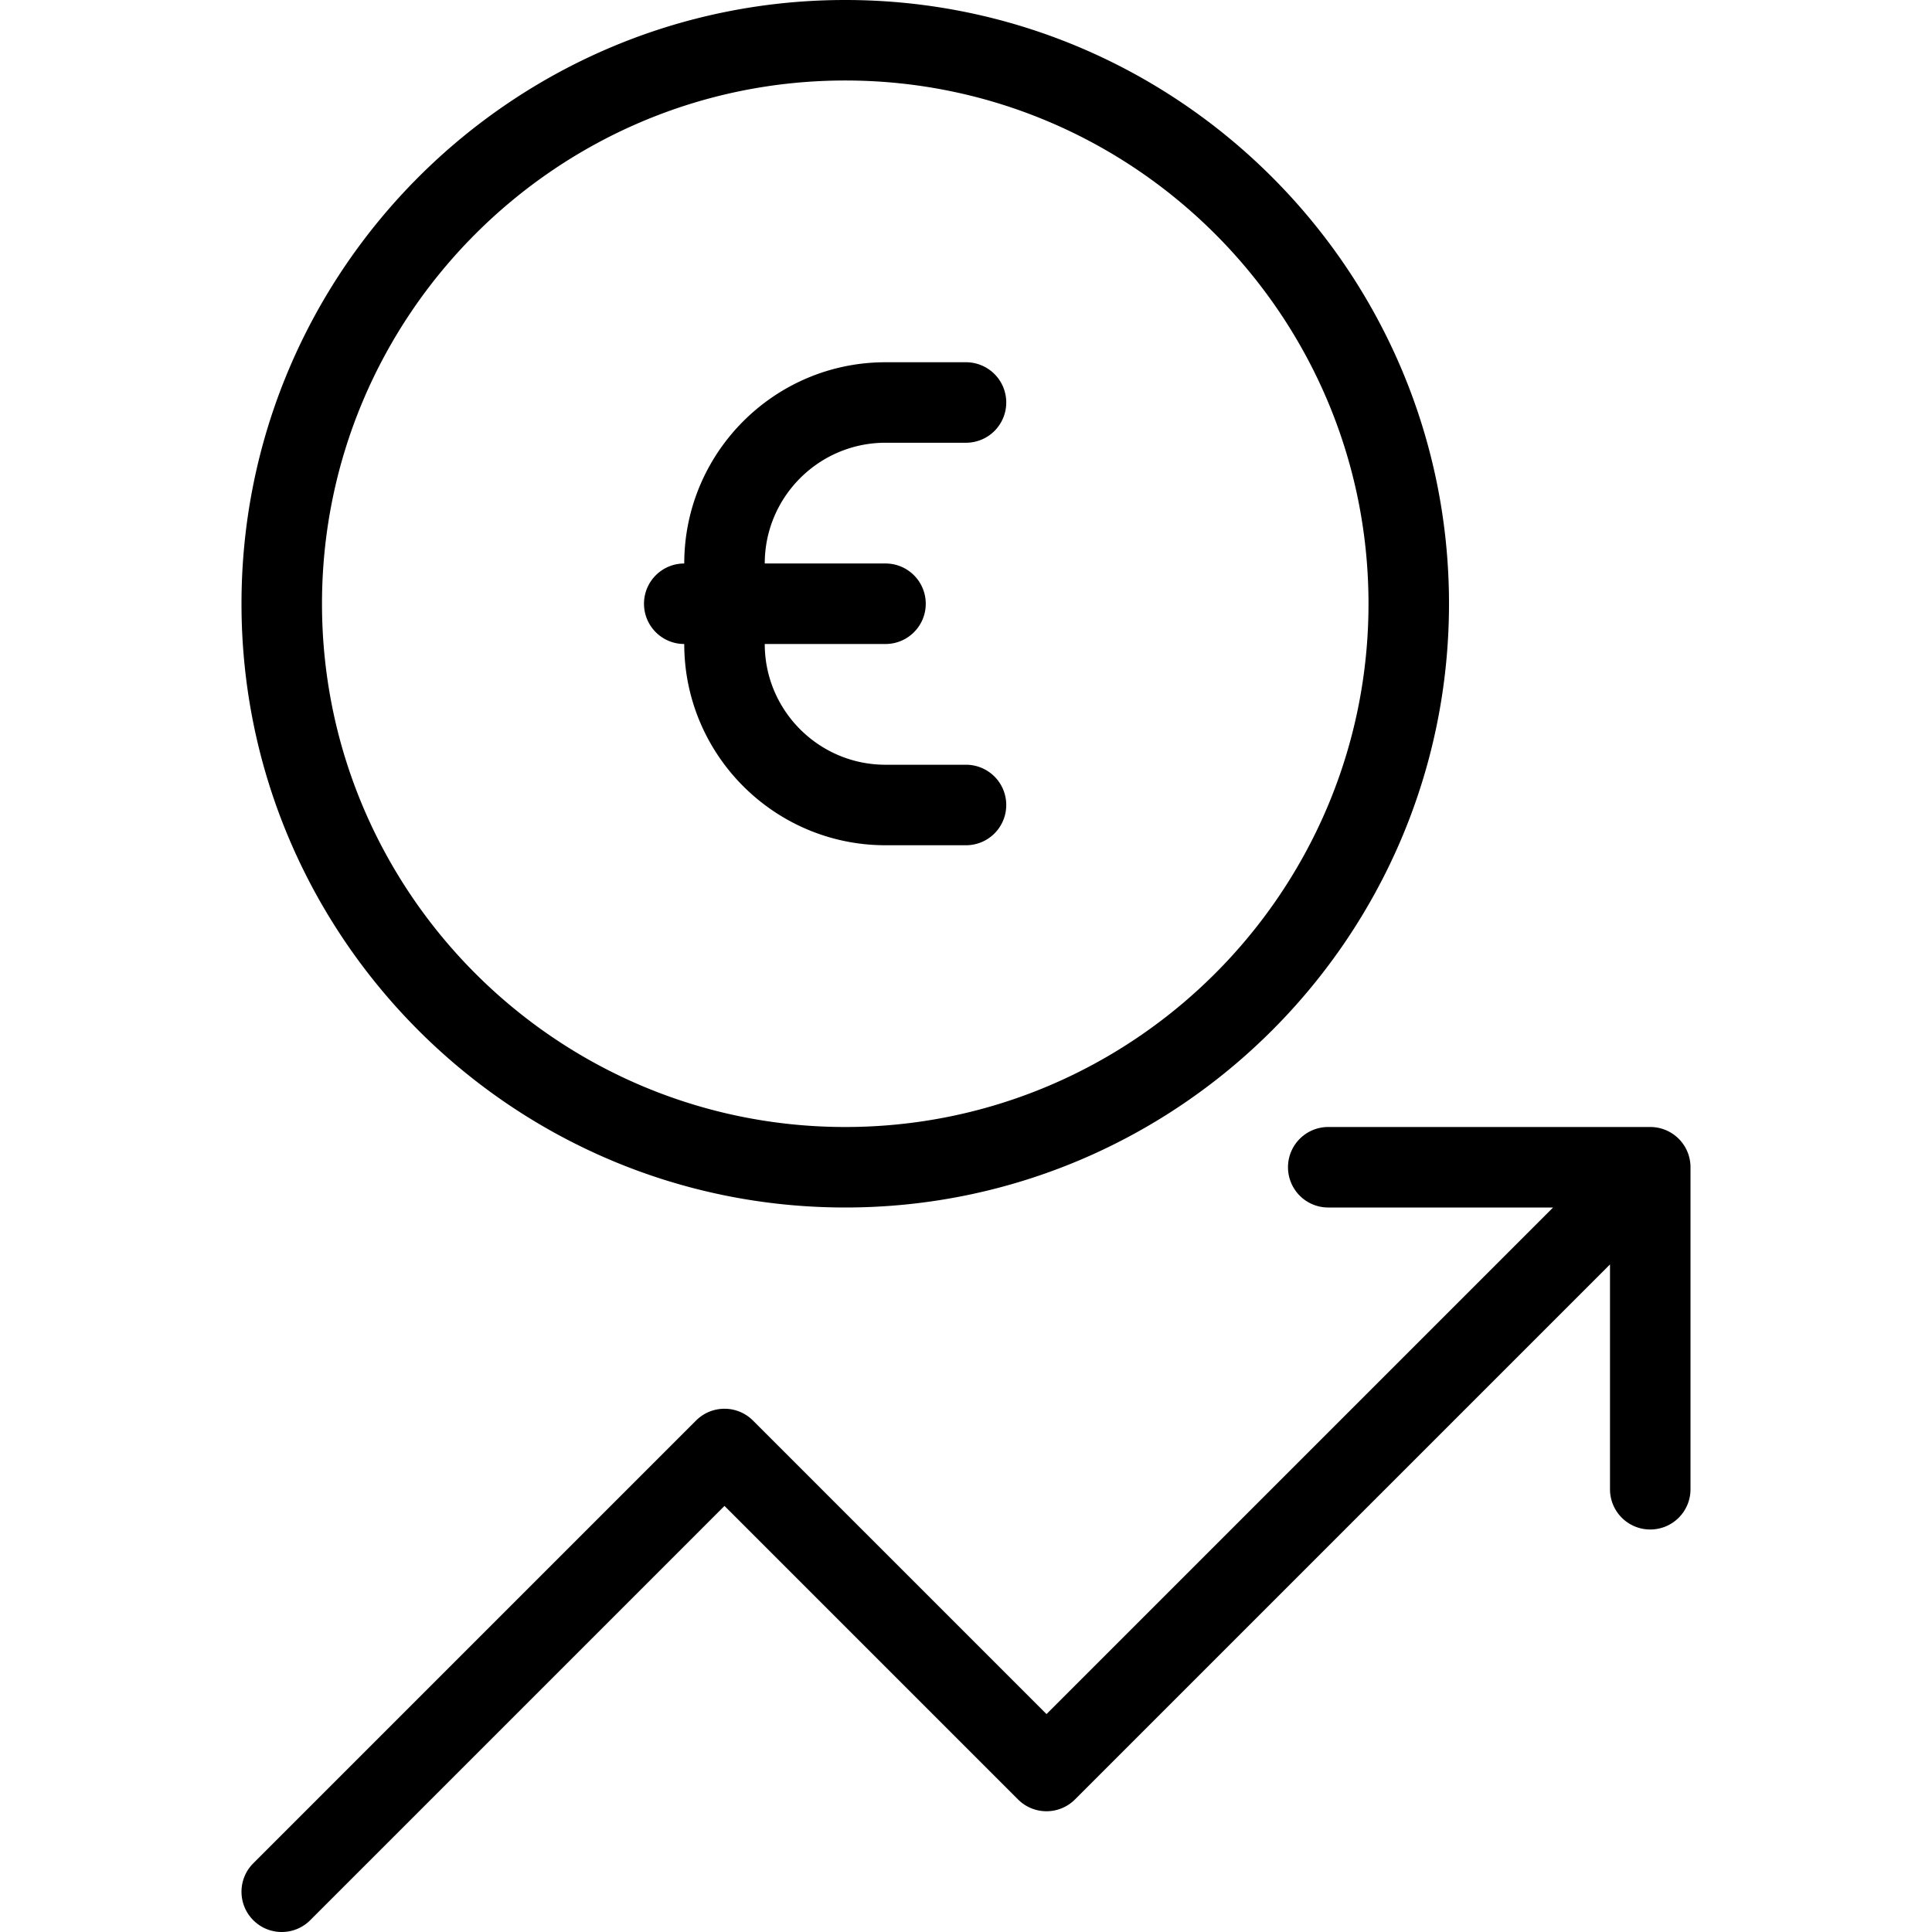
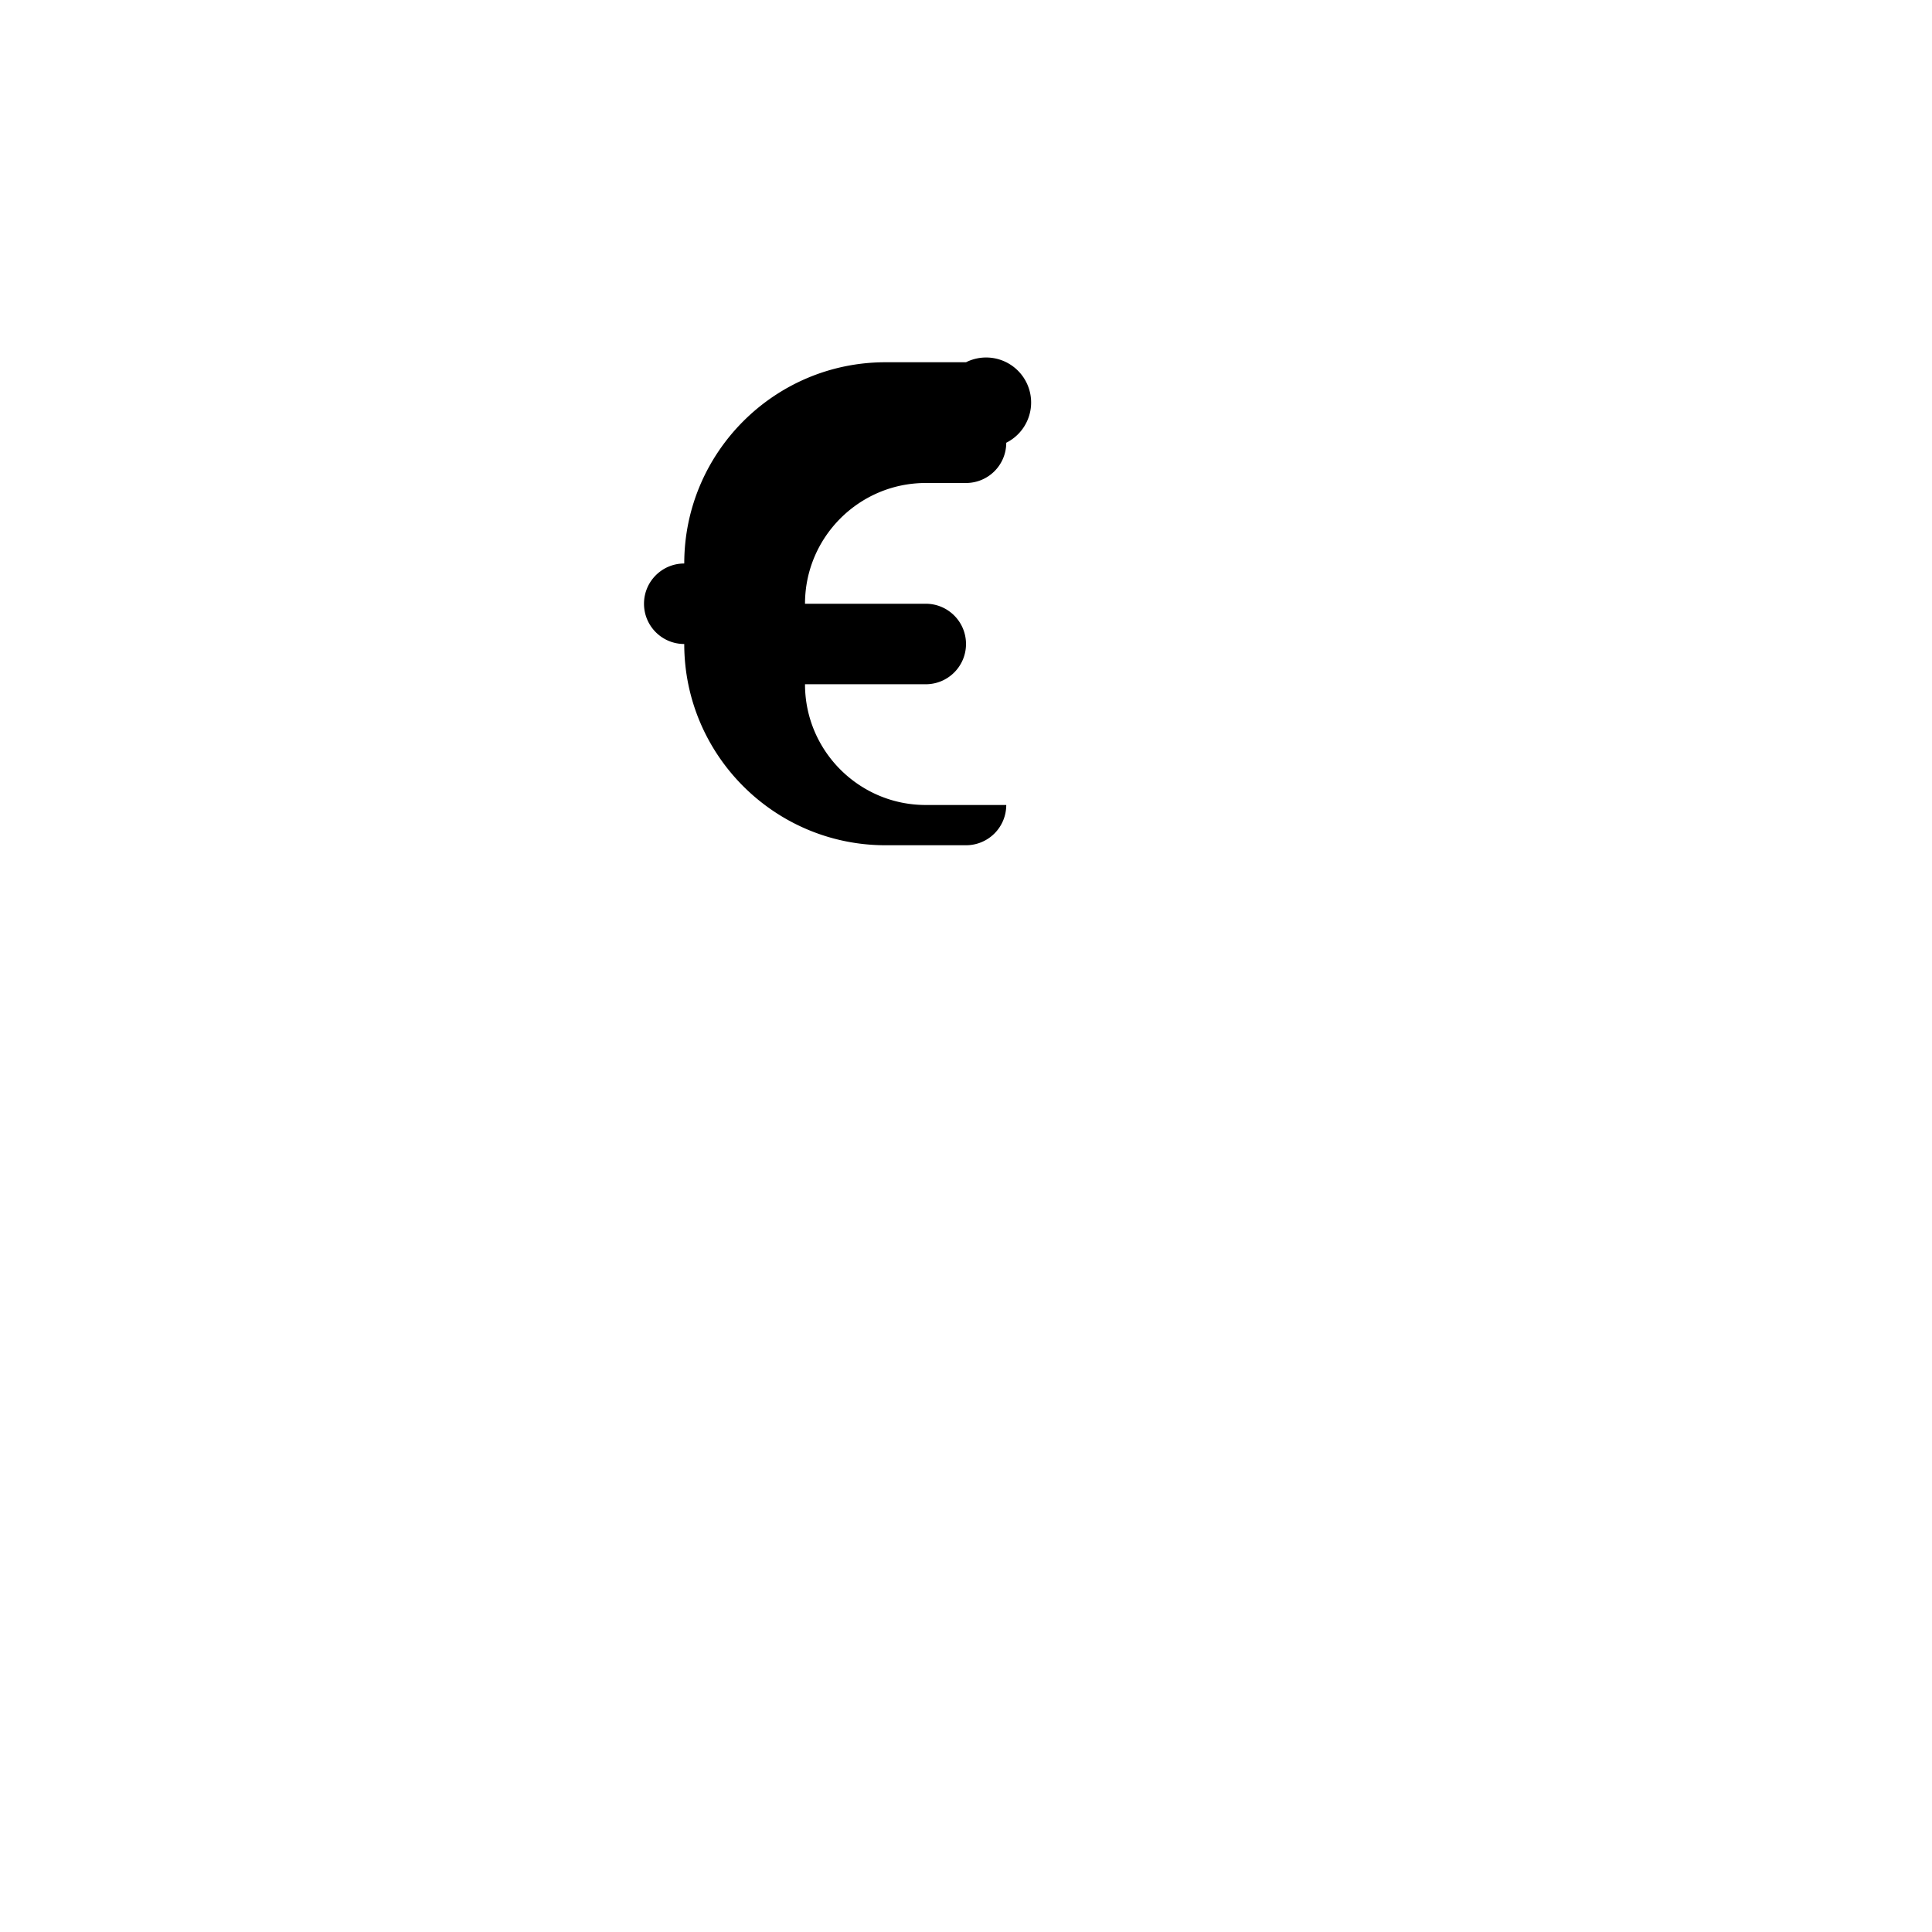
<svg xmlns="http://www.w3.org/2000/svg" viewBox="0 0 512 512">
-   <path d="M181.333 170.667c0 29.406 23.927 53.333 53.333 53.333H256a10.66 10.66 0 0 0 10.667-10.667A10.66 10.66 0 0 0 256 202.666h-21.333c-17.646 0-32-14.354-32-32h32c5.896 0 10.667-4.771 10.667-10.667s-4.771-10.667-10.667-10.667h-32c0-17.646 14.354-32 32-32H256a10.66 10.66 0 0 0 10.667-10.667A10.66 10.66 0 0 0 256 96h-21.333c-29.406 0-53.333 23.927-53.333 53.333-5.896 0-10.667 4.771-10.667 10.667s4.771 10.667 10.666 10.667z" />
-   <path d="M224 320c88.229 0 160-71.771 160-160S312.229 0 224 0 64 71.771 64 160s71.771 160 160 160zm0-298.667c76.458 0 138.667 62.208 138.667 138.667S300.458 298.667 224 298.667 85.333 236.458 85.333 160 147.542 21.333 224 21.333zM437.333 298.667H352a10.66 10.66 0 0 0-10.667 10.667A10.66 10.66 0 0 0 352 320.001h59.583l-134.25 134.25-77.792-77.792c-4.167-4.167-10.917-4.167-15.083 0L67.125 493.792c-4.167 4.167-4.167 10.917 0 15.083A10.634 10.634 0 0 0 74.667 512c2.729 0 5.458-1.042 7.542-3.125L192 399.083l77.792 77.792c4.167 4.167 10.917 4.167 15.083 0l141.792-141.792v59.583a10.66 10.66 0 0 0 10.667 10.667 10.66 10.66 0 0 0 10.667-10.667v-85.333a10.662 10.662 0 0 0-10.668-10.666z" />
+   <path d="M181.333 170.667c0 29.406 23.927 53.333 53.333 53.333H256a10.66 10.66 0 0 0 10.667-10.667h-21.333c-17.646 0-32-14.354-32-32h32c5.896 0 10.667-4.771 10.667-10.667s-4.771-10.667-10.667-10.667h-32c0-17.646 14.354-32 32-32H256a10.66 10.66 0 0 0 10.667-10.667A10.66 10.66 0 0 0 256 96h-21.333c-29.406 0-53.333 23.927-53.333 53.333-5.896 0-10.667 4.771-10.667 10.667s4.771 10.667 10.666 10.667z" />
</svg>